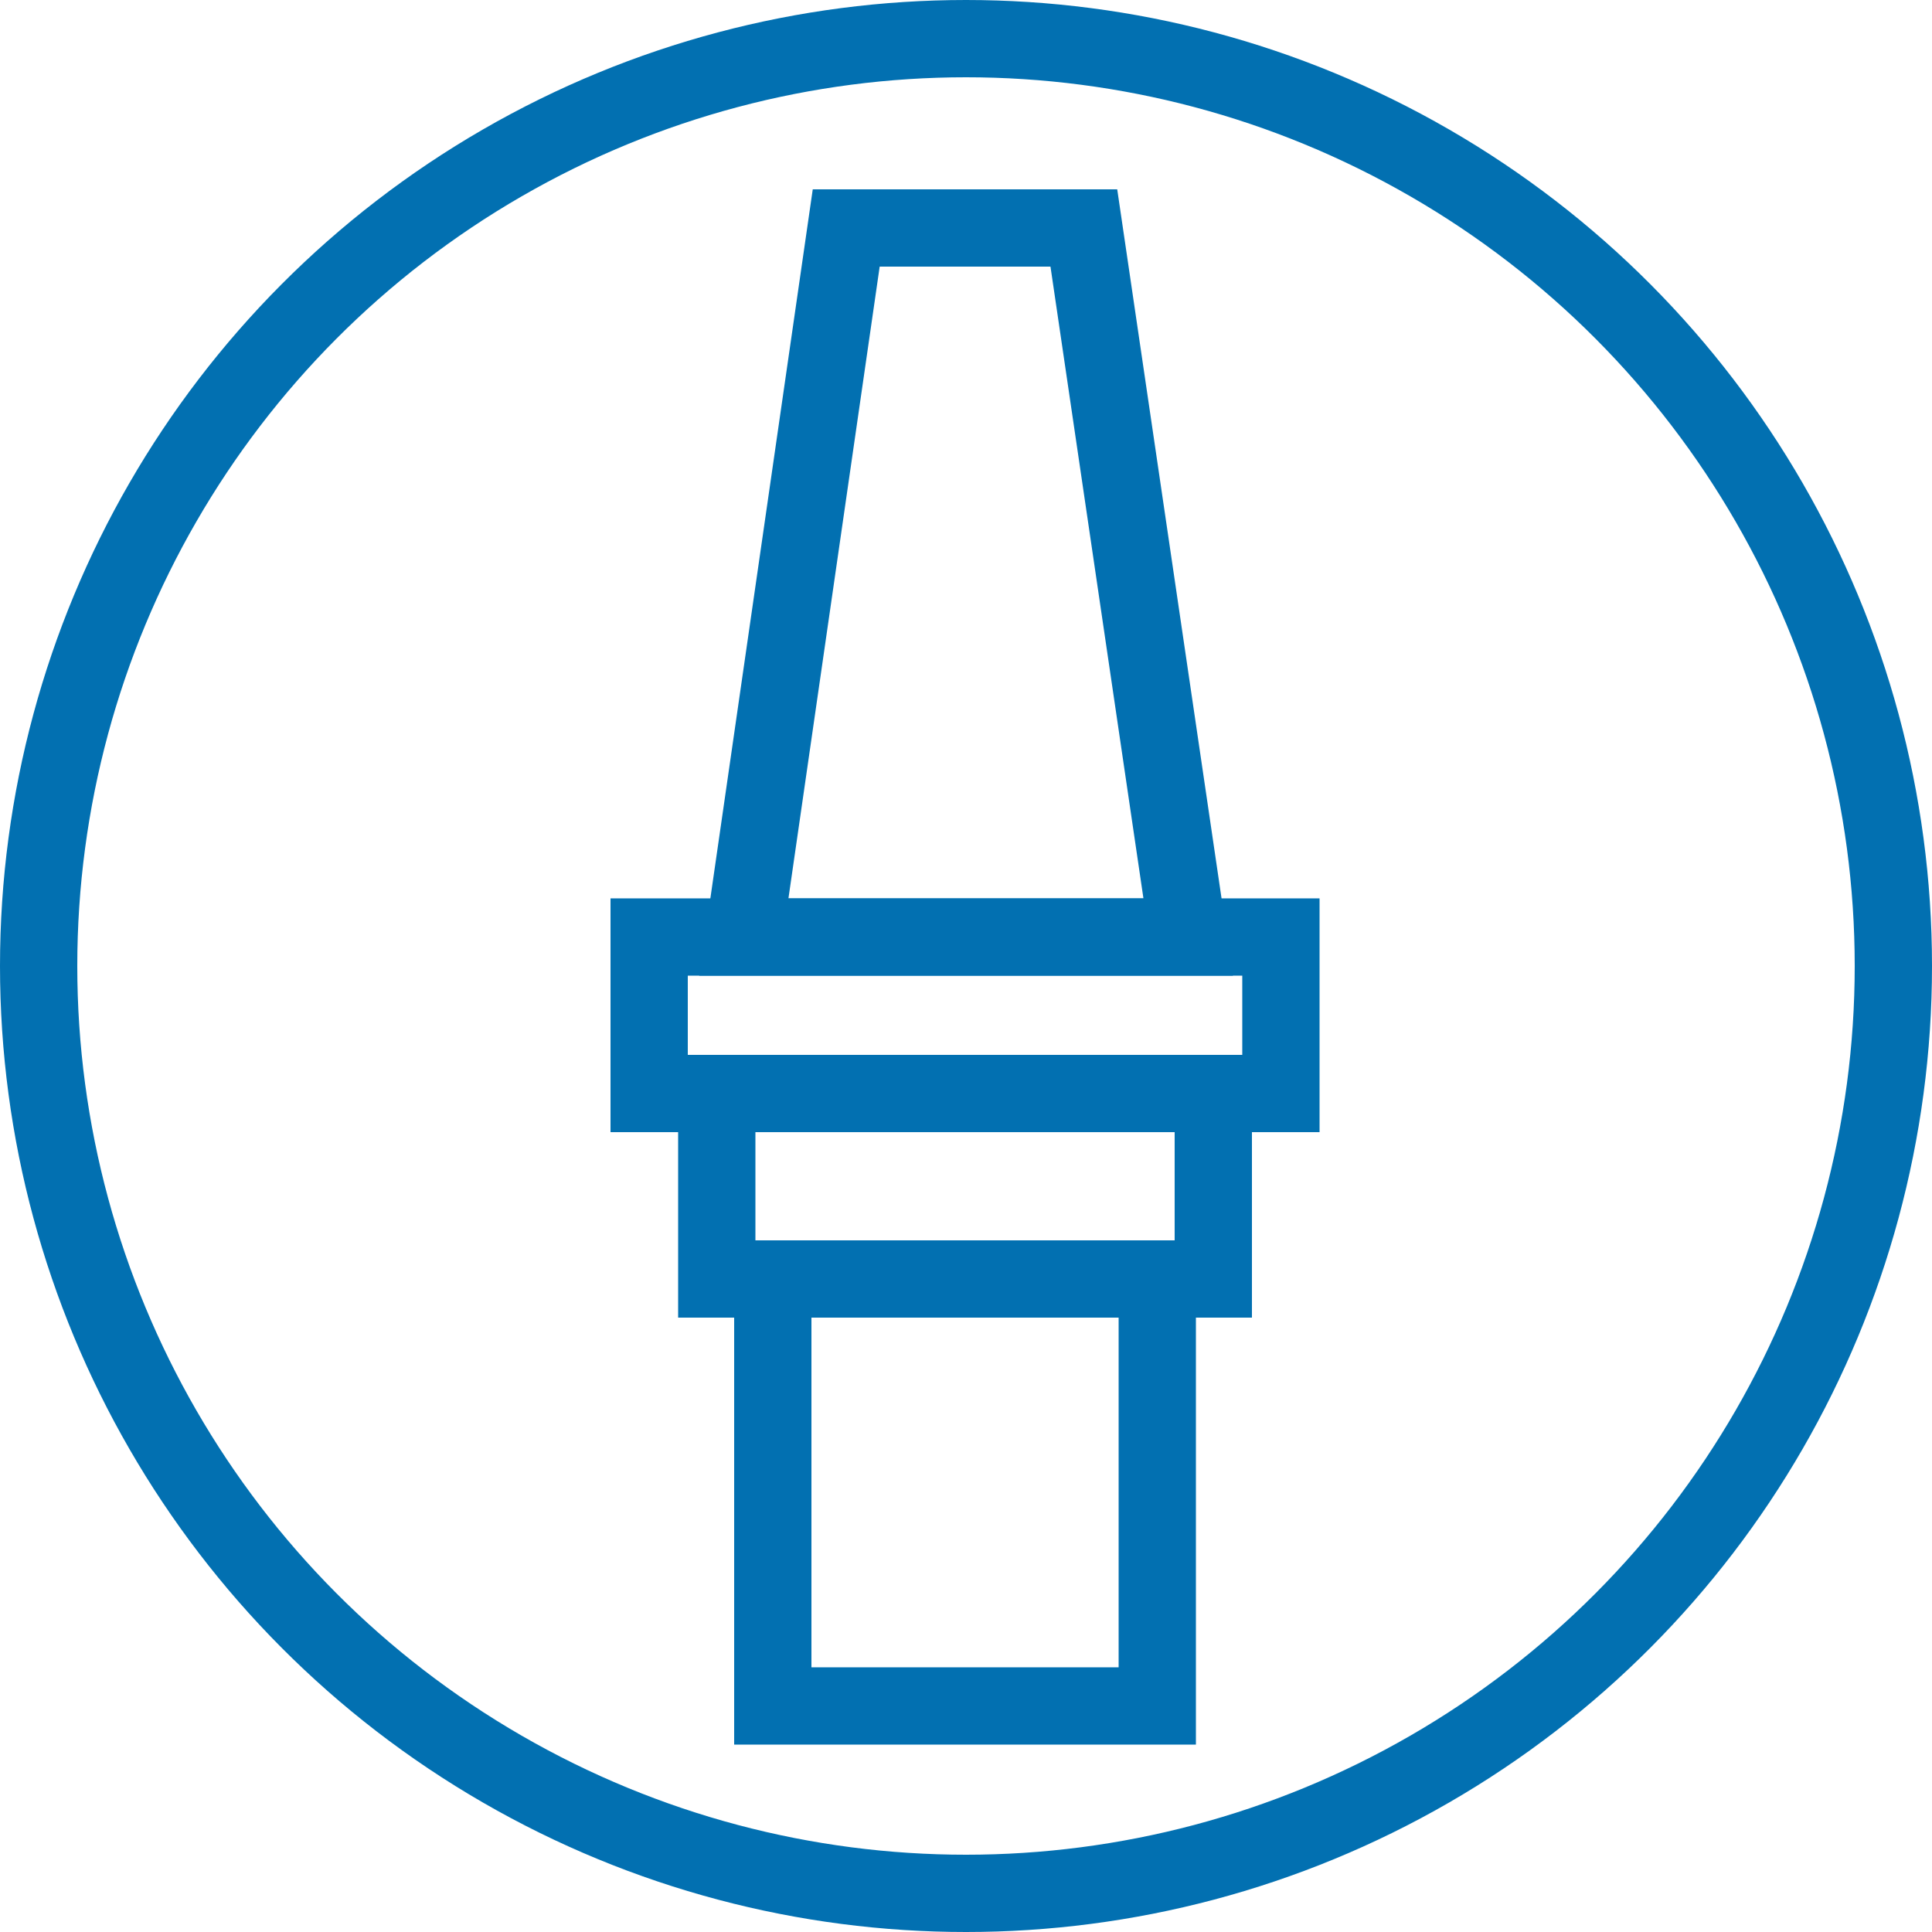
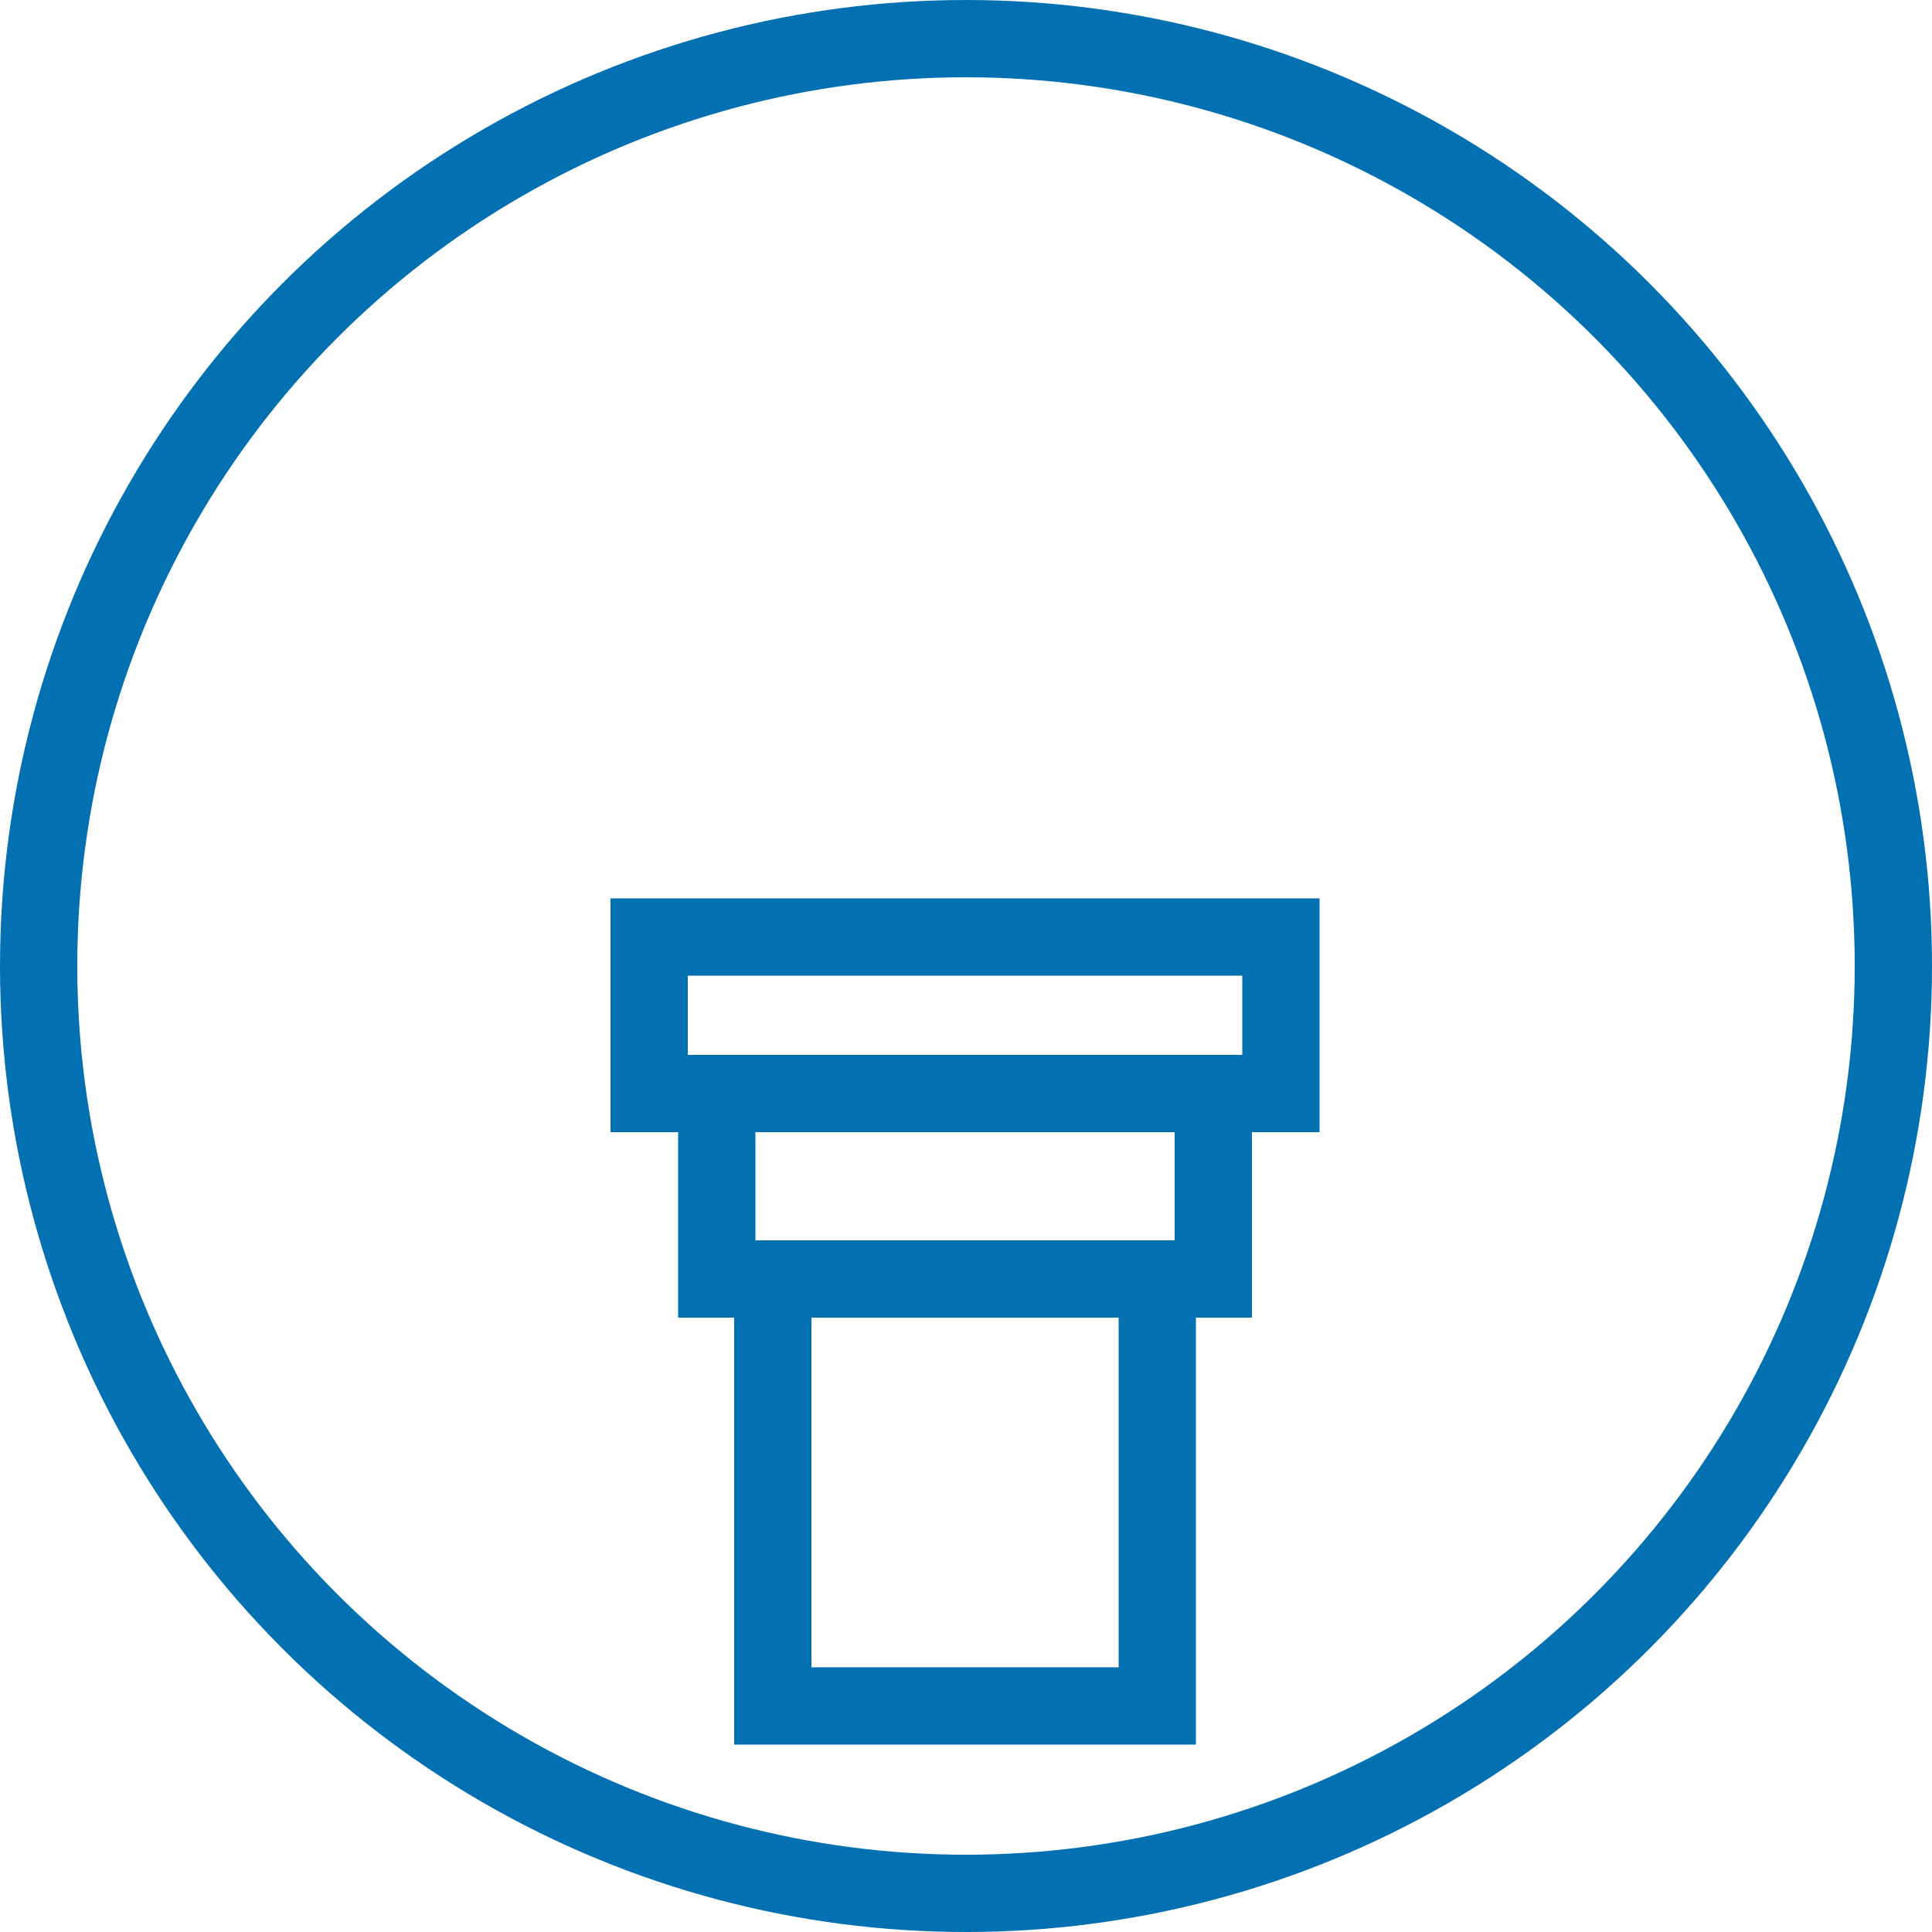
<svg xmlns="http://www.w3.org/2000/svg" version="1.1" id="overview_x5F_icon" x="0px" y="0px" viewBox="0 0 100 100" style="enable-background:new 0 0 100 100;" xml:space="preserve">
  <style type="text/css">
	.st0{fill:none;stroke:#0270B1;stroke-width:4;stroke-miterlimit:10;}
</style>
-   <polygon class="st0" points="50,11.8 56.1,11.8 61.5,48.5 38.5,48.5 43.8,11.8 " />
  <rect x="33.6" y="48.5" class="st0" width="32.7" height="8.1" />
  <rect x="37.1" y="56.6" class="st0" width="25.7" height="9.6" />
  <rect x="40" y="66.2" class="st0" width="19.9" height="22.1" />
  <circle class="st0" cx="50" cy="50" r="48" />
</svg>